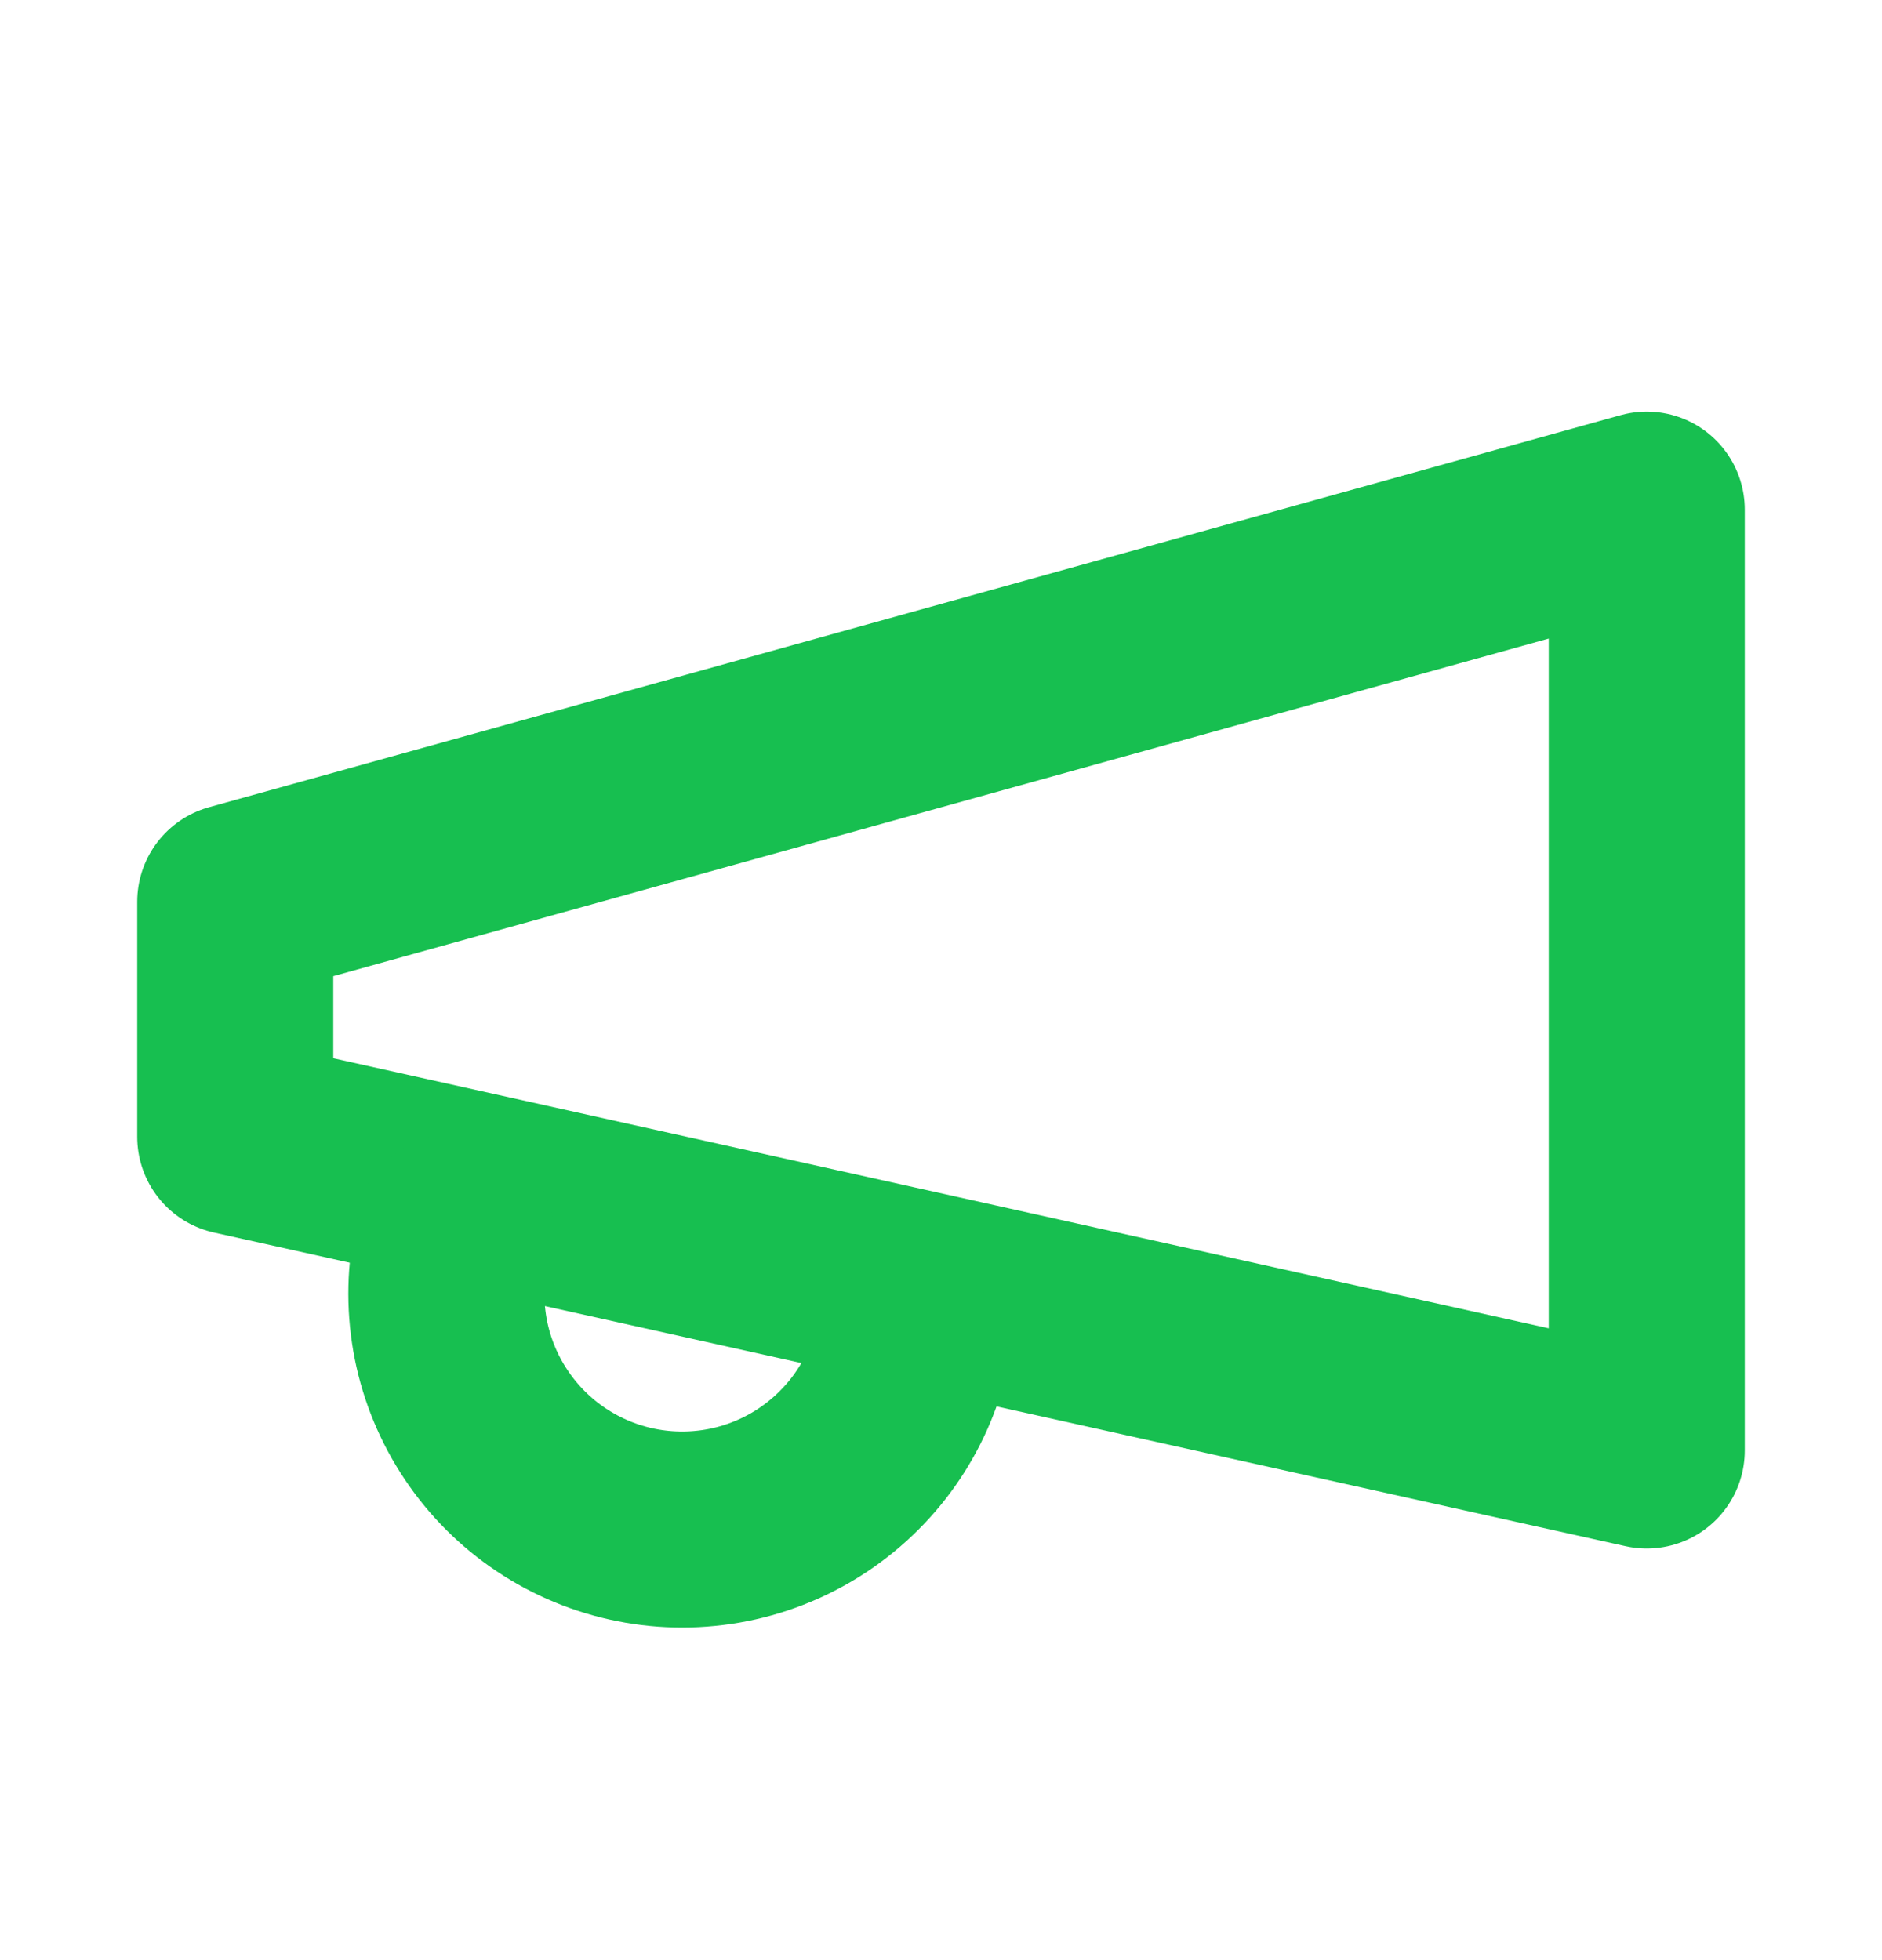
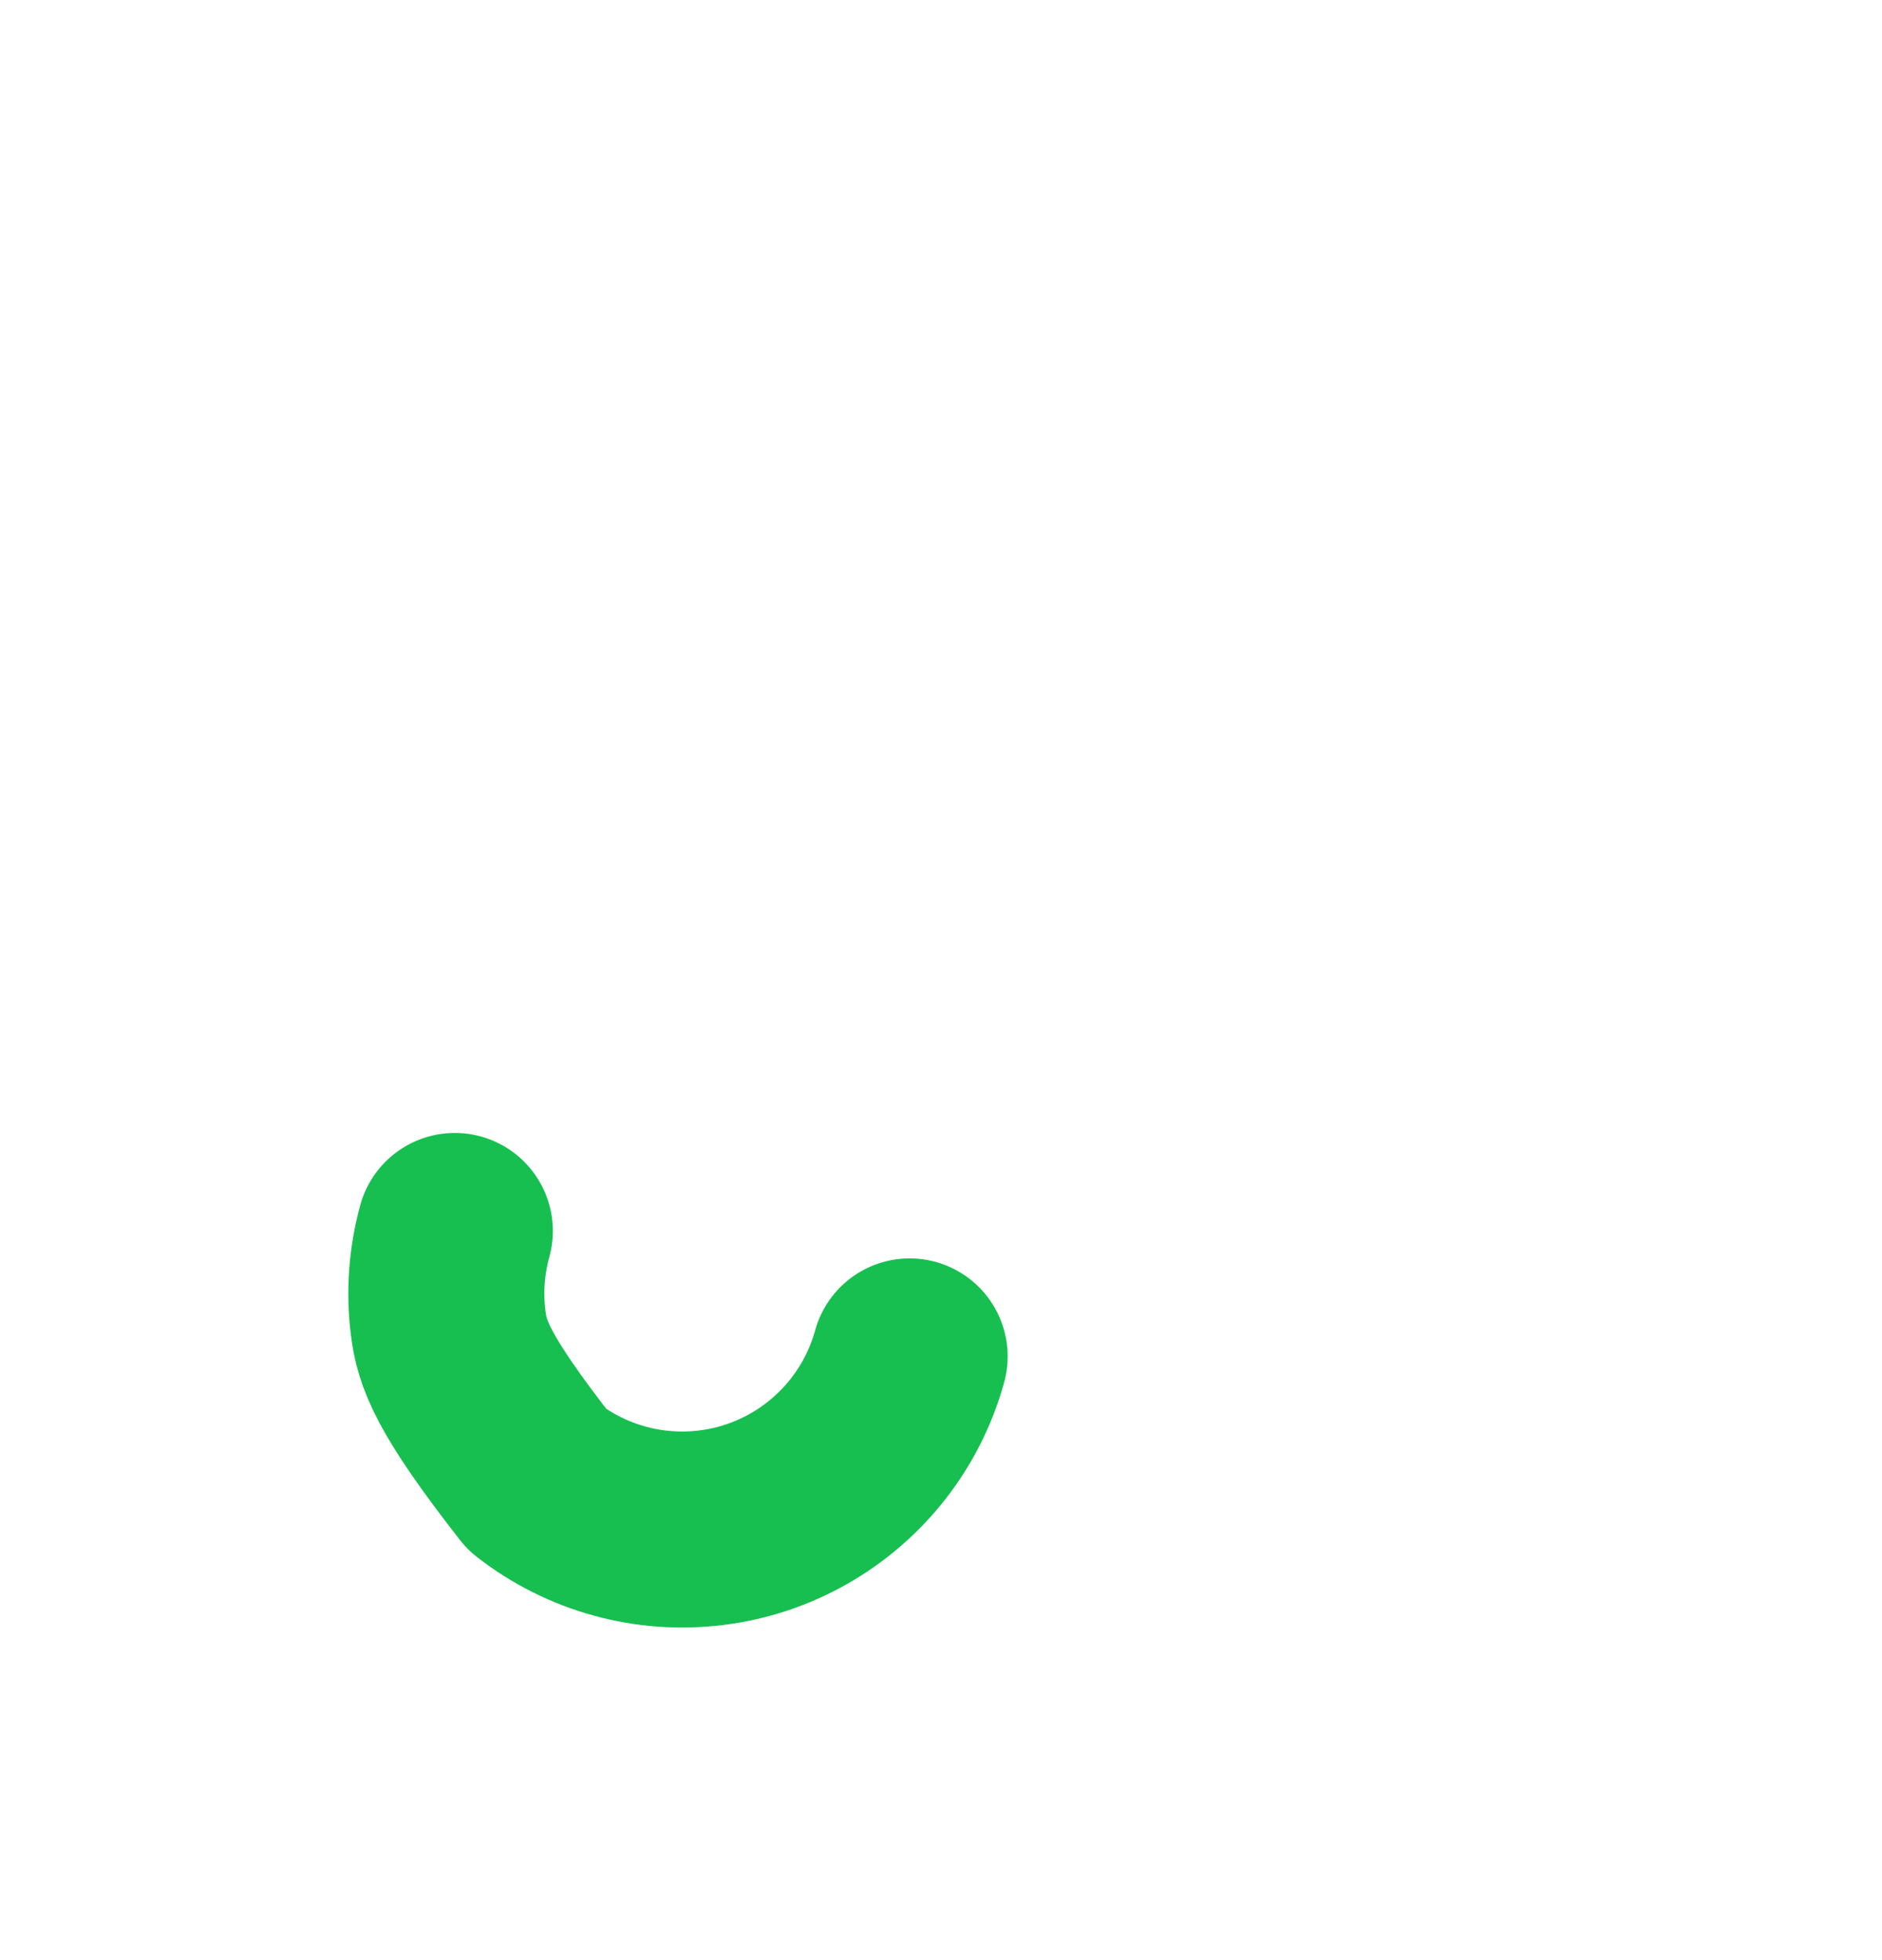
<svg xmlns="http://www.w3.org/2000/svg" width="24" height="25" viewBox="0 0 24 25" fill="none">
-   <path d="M3 11.5L21 6.5V18.5L3 14.5V11.5Z" stroke="#17BF50" stroke-width="2.5" stroke-linecap="round" stroke-linejoin="round" />
-   <path d="M11.6 17.3C11.495 17.681 11.316 18.037 11.073 18.349C10.83 18.66 10.528 18.921 10.185 19.116C9.841 19.311 9.463 19.437 9.071 19.485C8.679 19.534 8.281 19.505 7.9 19.4C7.519 19.295 7.163 19.116 6.851 18.873C6.539 18.63 6.279 18.328 6.084 17.985C5.889 17.641 5.763 17.263 5.715 16.871C5.666 16.479 5.695 16.081 5.8 15.7" stroke="#17BF50" stroke-width="2.5" stroke-linecap="round" stroke-linejoin="round" />
+   <path d="M11.6 17.3C11.495 17.681 11.316 18.037 11.073 18.349C10.83 18.66 10.528 18.921 10.185 19.116C9.841 19.311 9.463 19.437 9.071 19.485C8.679 19.534 8.281 19.505 7.9 19.4C7.519 19.295 7.163 19.116 6.851 18.873C5.889 17.641 5.763 17.263 5.715 16.871C5.666 16.479 5.695 16.081 5.8 15.7" stroke="#17BF50" stroke-width="2.5" stroke-linecap="round" stroke-linejoin="round" />
</svg>